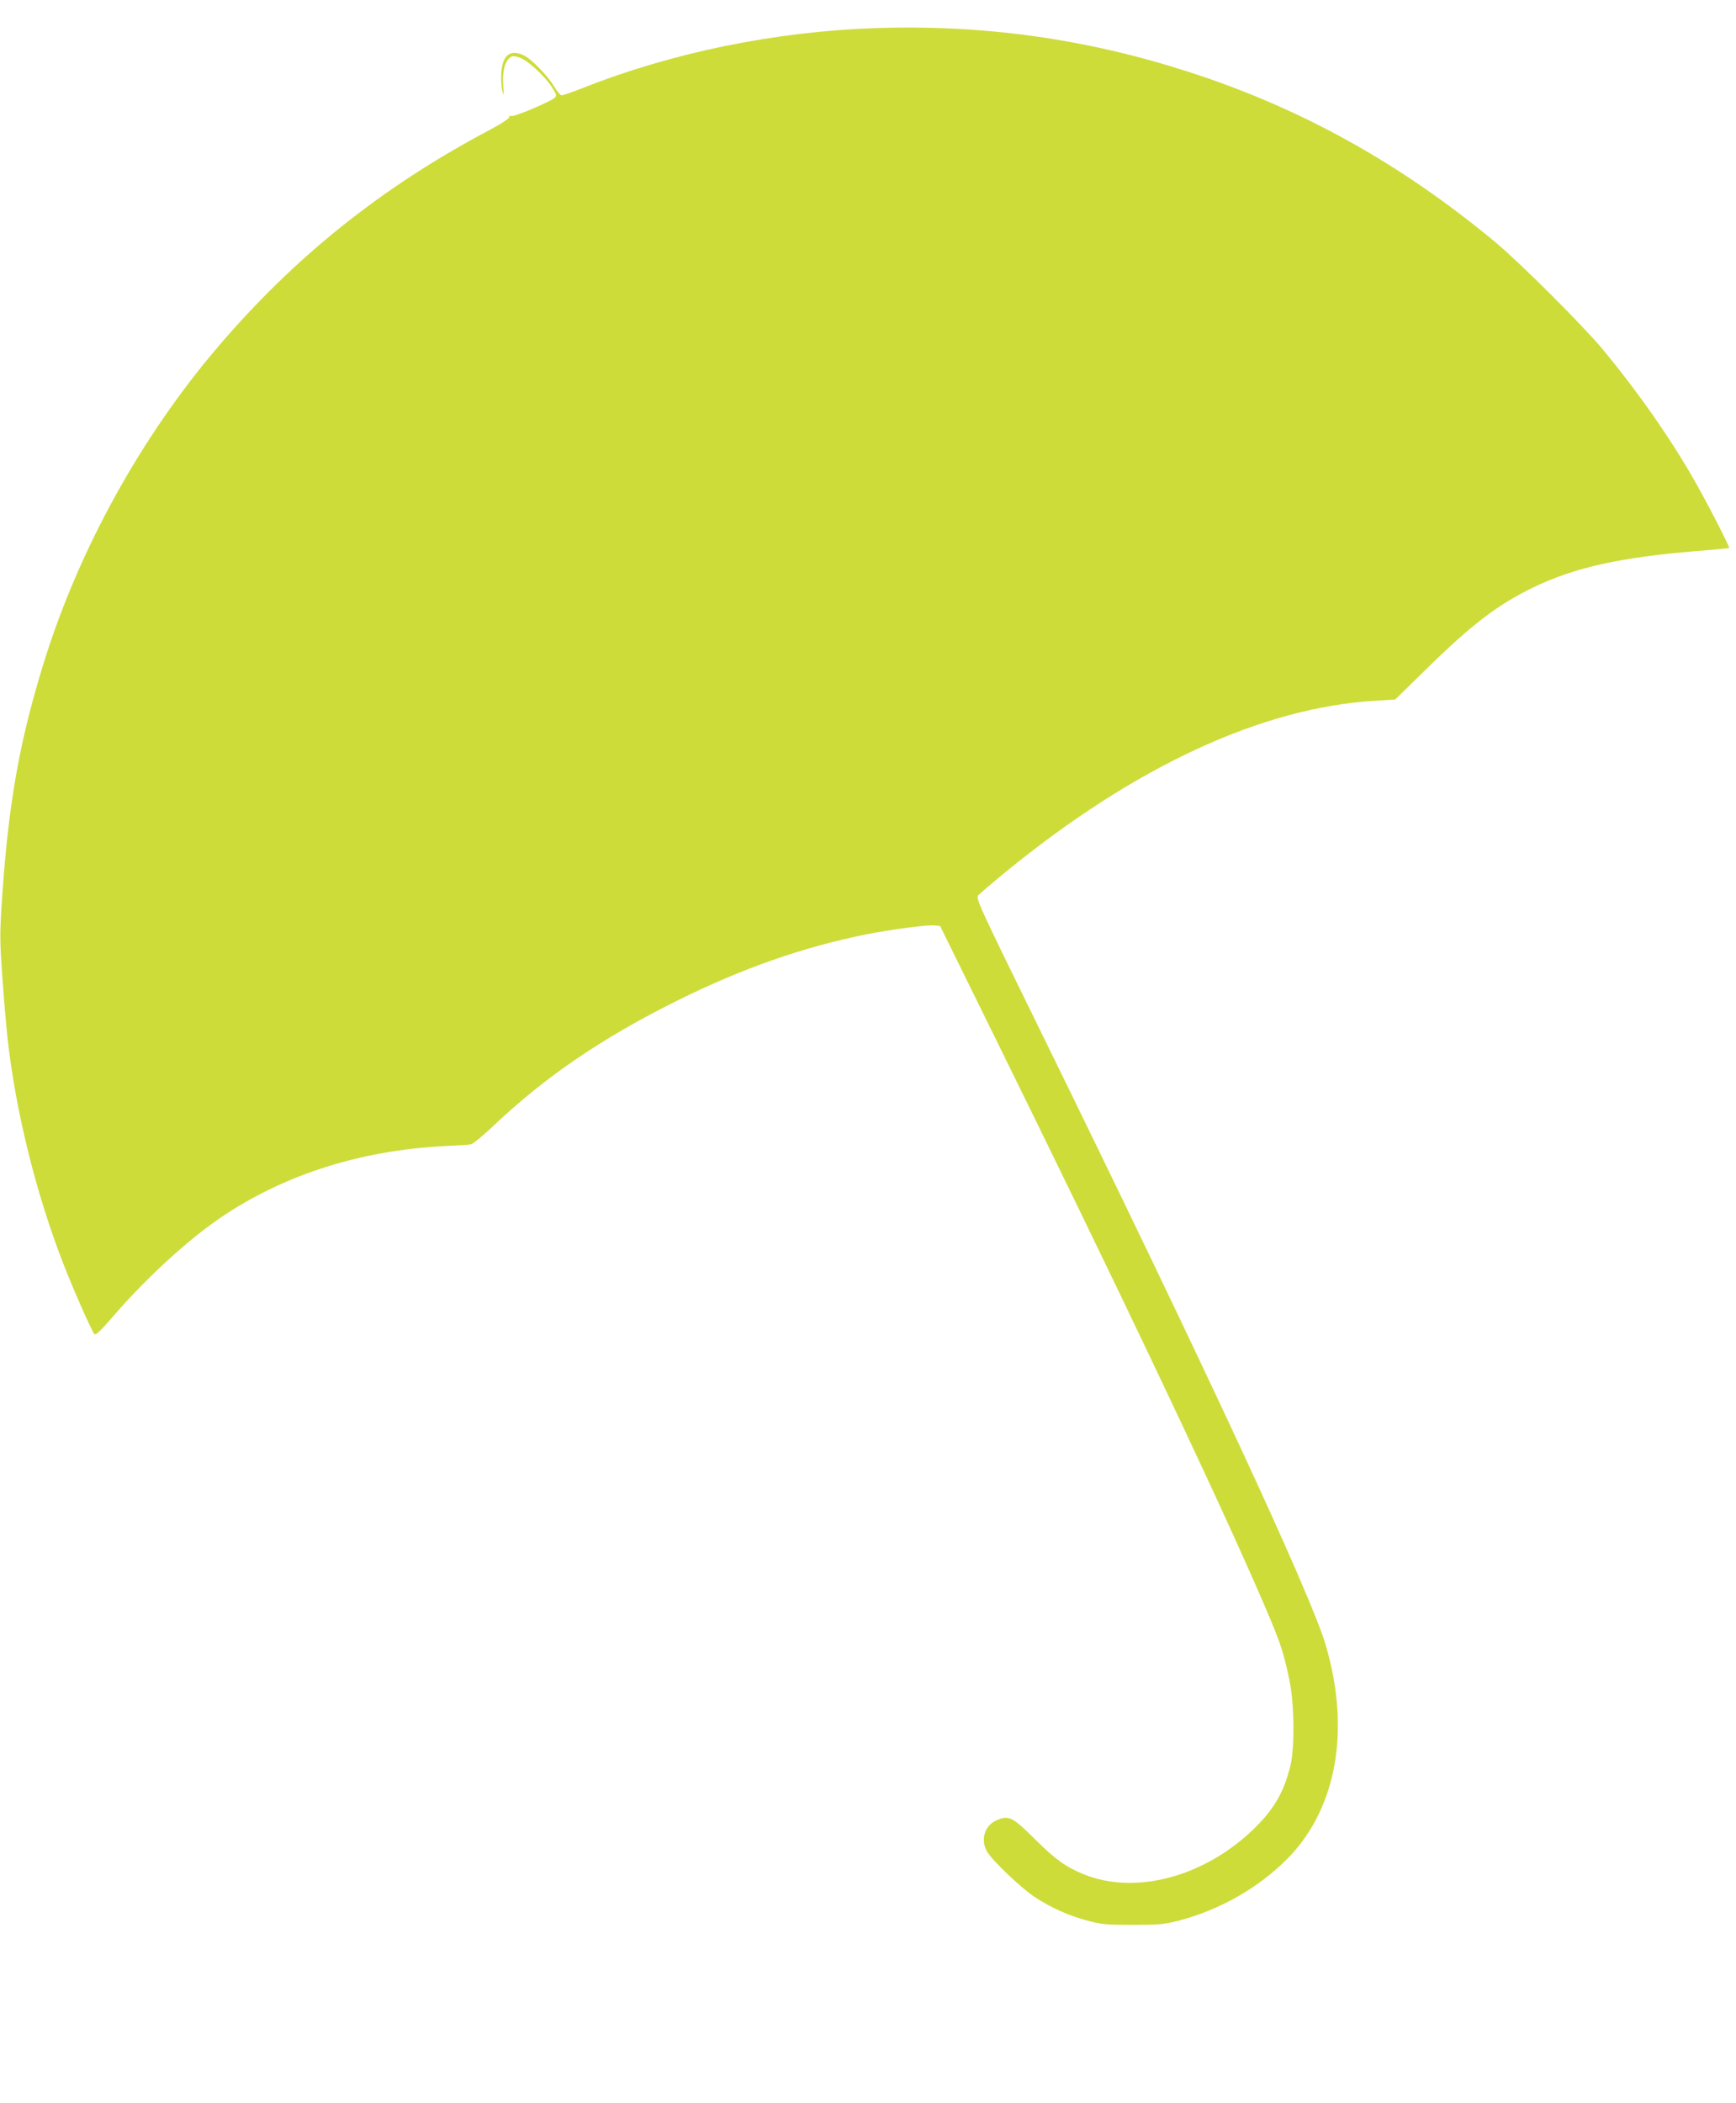
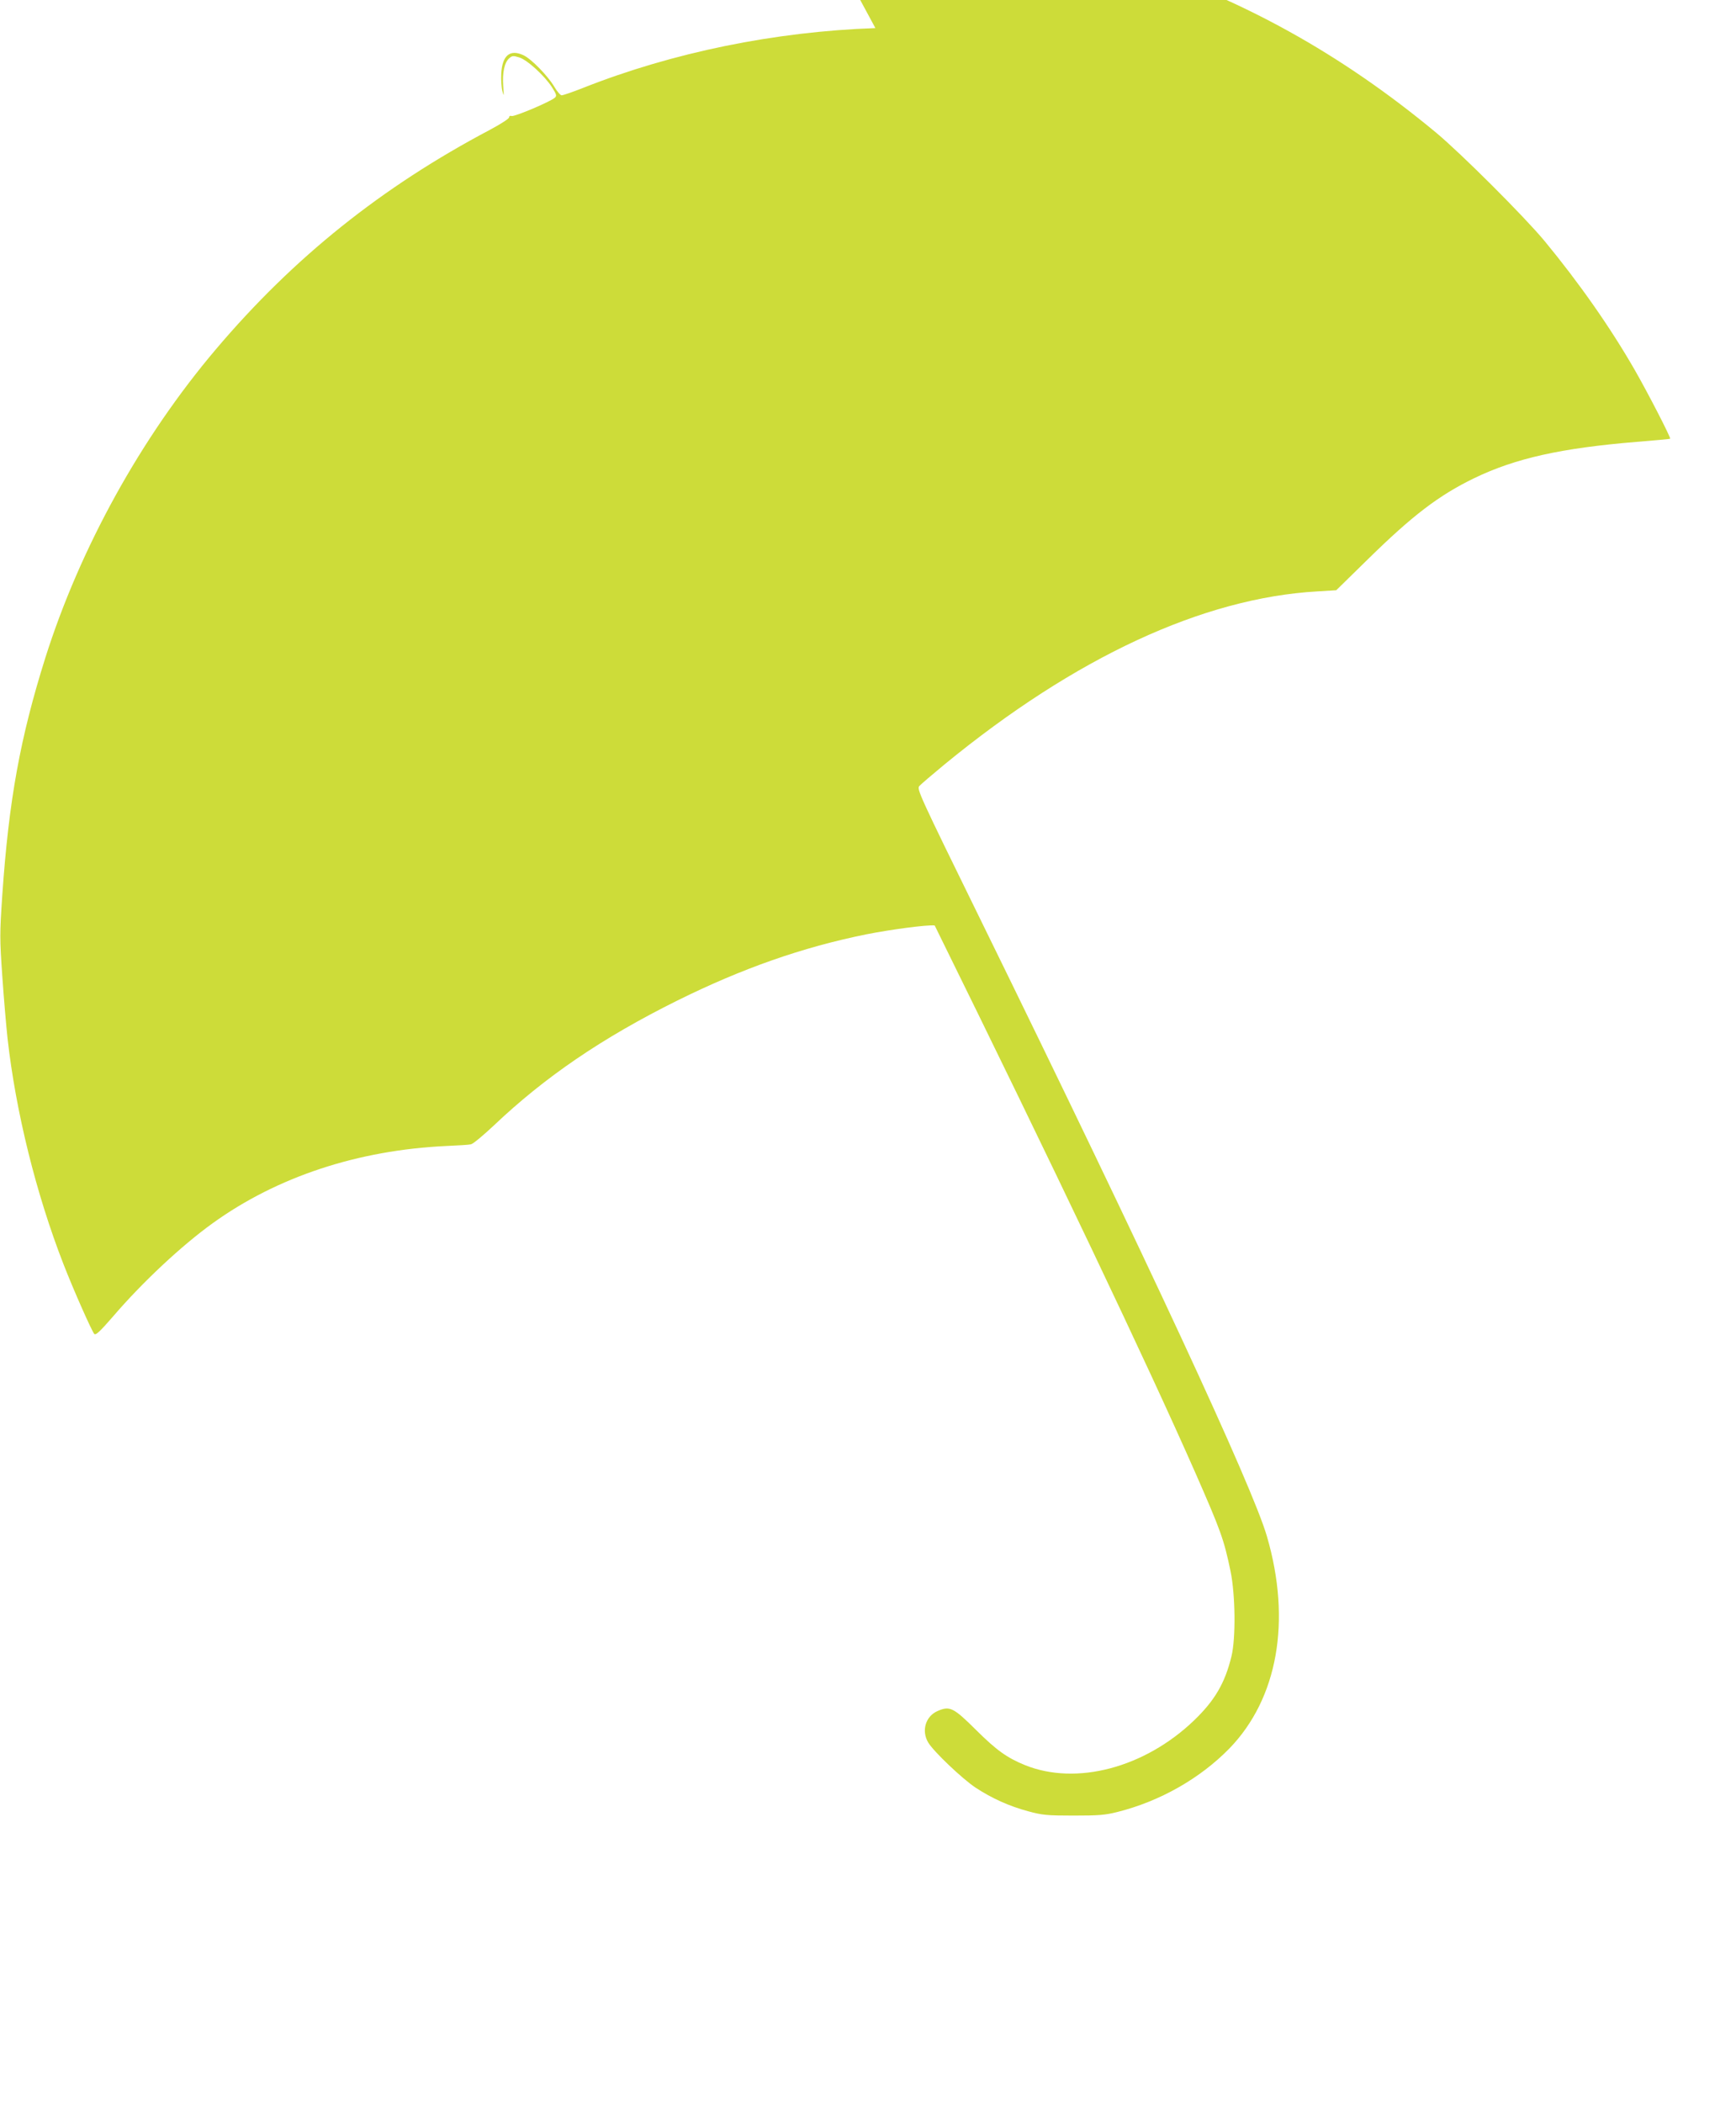
<svg xmlns="http://www.w3.org/2000/svg" version="1.0" width="1057pt" height="1280pt" viewBox="0 0 1057 1280" preserveAspectRatio="xMidYMid meet">
  <g transform="translate(0,1280) scale(0.1,-0.1)" fill="#cddc39" stroke="none">
-     <path d="M5330 12629 c-611 -21 -1234 -148 -1780 -364 -63 -25 -122 -45 -130 -45 -8 0 -28 23 -45 52 -39 66 -140 170 -188 192 -82 38 -129 -1 -135 -112 -2 -37 1 -85 7 -107 9 -35 10 -31 5 31 -6 81 7 143 36 169 18 16 25 17 60 6 49 -14 155 -111 201 -182 27 -43 30 -52 18 -63 -25 -24 -248 -118 -264 -112 -9 3 -15 0 -15 -8 0 -8 -53 -42 -117 -76 -659 -348 -1195 -777 -1668 -1335 -457 -539 -827 -1209 -1039 -1878 -153 -487 -222 -864 -262 -1443 -16 -238 -16 -265 0 -495 9 -134 24 -305 32 -379 50 -446 174 -946 340 -1372 61 -157 172 -407 188 -426 9 -9 34 14 113 105 180 210 419 433 608 569 393 283 885 445 1424 470 69 3 136 7 148 10 13 2 75 54 139 114 312 296 659 533 1118 761 394 195 760 324 1151 403 146 29 369 59 416 54 l33 -3 326 -662 c722 -1465 1292 -2661 1588 -3333 154 -351 173 -403 213 -595 30 -143 33 -410 6 -520 -40 -164 -102 -269 -229 -391 -300 -287 -715 -397 -1028 -271 -110 45 -173 90 -297 213 -139 138 -161 149 -236 116 -73 -32 -99 -121 -56 -192 34 -56 208 -221 288 -274 99 -65 205 -113 321 -144 85 -23 113 -26 275 -26 154 0 193 3 268 22 259 65 503 204 681 386 295 304 379 777 229 1291 -87 302 -729 1684 -1737 3739 -385 785 -396 809 -379 828 10 11 79 70 153 131 795 652 1573 1013 2270 1053 l115 7 190 186 c275 270 434 391 650 496 251 121 528 183 990 221 110 9 201 17 203 19 6 5 -136 280 -214 416 -149 260 -342 535 -552 789 -125 150 -505 529 -657 656 -580 482 -1189 819 -1875 1039 -624 200 -1243 286 -1900 264z" />
+     <path d="M5330 12629 c-611 -21 -1234 -148 -1780 -364 -63 -25 -122 -45 -130 -45 -8 0 -28 23 -45 52 -39 66 -140 170 -188 192 -82 38 -129 -1 -135 -112 -2 -37 1 -85 7 -107 9 -35 10 -31 5 31 -6 81 7 143 36 169 18 16 25 17 60 6 49 -14 155 -111 201 -182 27 -43 30 -52 18 -63 -25 -24 -248 -118 -264 -112 -9 3 -15 0 -15 -8 0 -8 -53 -42 -117 -76 -659 -348 -1195 -777 -1668 -1335 -457 -539 -827 -1209 -1039 -1878 -153 -487 -222 -864 -262 -1443 -16 -238 -16 -265 0 -495 9 -134 24 -305 32 -379 50 -446 174 -946 340 -1372 61 -157 172 -407 188 -426 9 -9 34 14 113 105 180 210 419 433 608 569 393 283 885 445 1424 470 69 3 136 7 148 10 13 2 75 54 139 114 312 296 659 533 1118 761 394 195 760 324 1151 403 146 29 369 59 416 54 c722 -1465 1292 -2661 1588 -3333 154 -351 173 -403 213 -595 30 -143 33 -410 6 -520 -40 -164 -102 -269 -229 -391 -300 -287 -715 -397 -1028 -271 -110 45 -173 90 -297 213 -139 138 -161 149 -236 116 -73 -32 -99 -121 -56 -192 34 -56 208 -221 288 -274 99 -65 205 -113 321 -144 85 -23 113 -26 275 -26 154 0 193 3 268 22 259 65 503 204 681 386 295 304 379 777 229 1291 -87 302 -729 1684 -1737 3739 -385 785 -396 809 -379 828 10 11 79 70 153 131 795 652 1573 1013 2270 1053 l115 7 190 186 c275 270 434 391 650 496 251 121 528 183 990 221 110 9 201 17 203 19 6 5 -136 280 -214 416 -149 260 -342 535 -552 789 -125 150 -505 529 -657 656 -580 482 -1189 819 -1875 1039 -624 200 -1243 286 -1900 264z" />
  </g>
</svg>